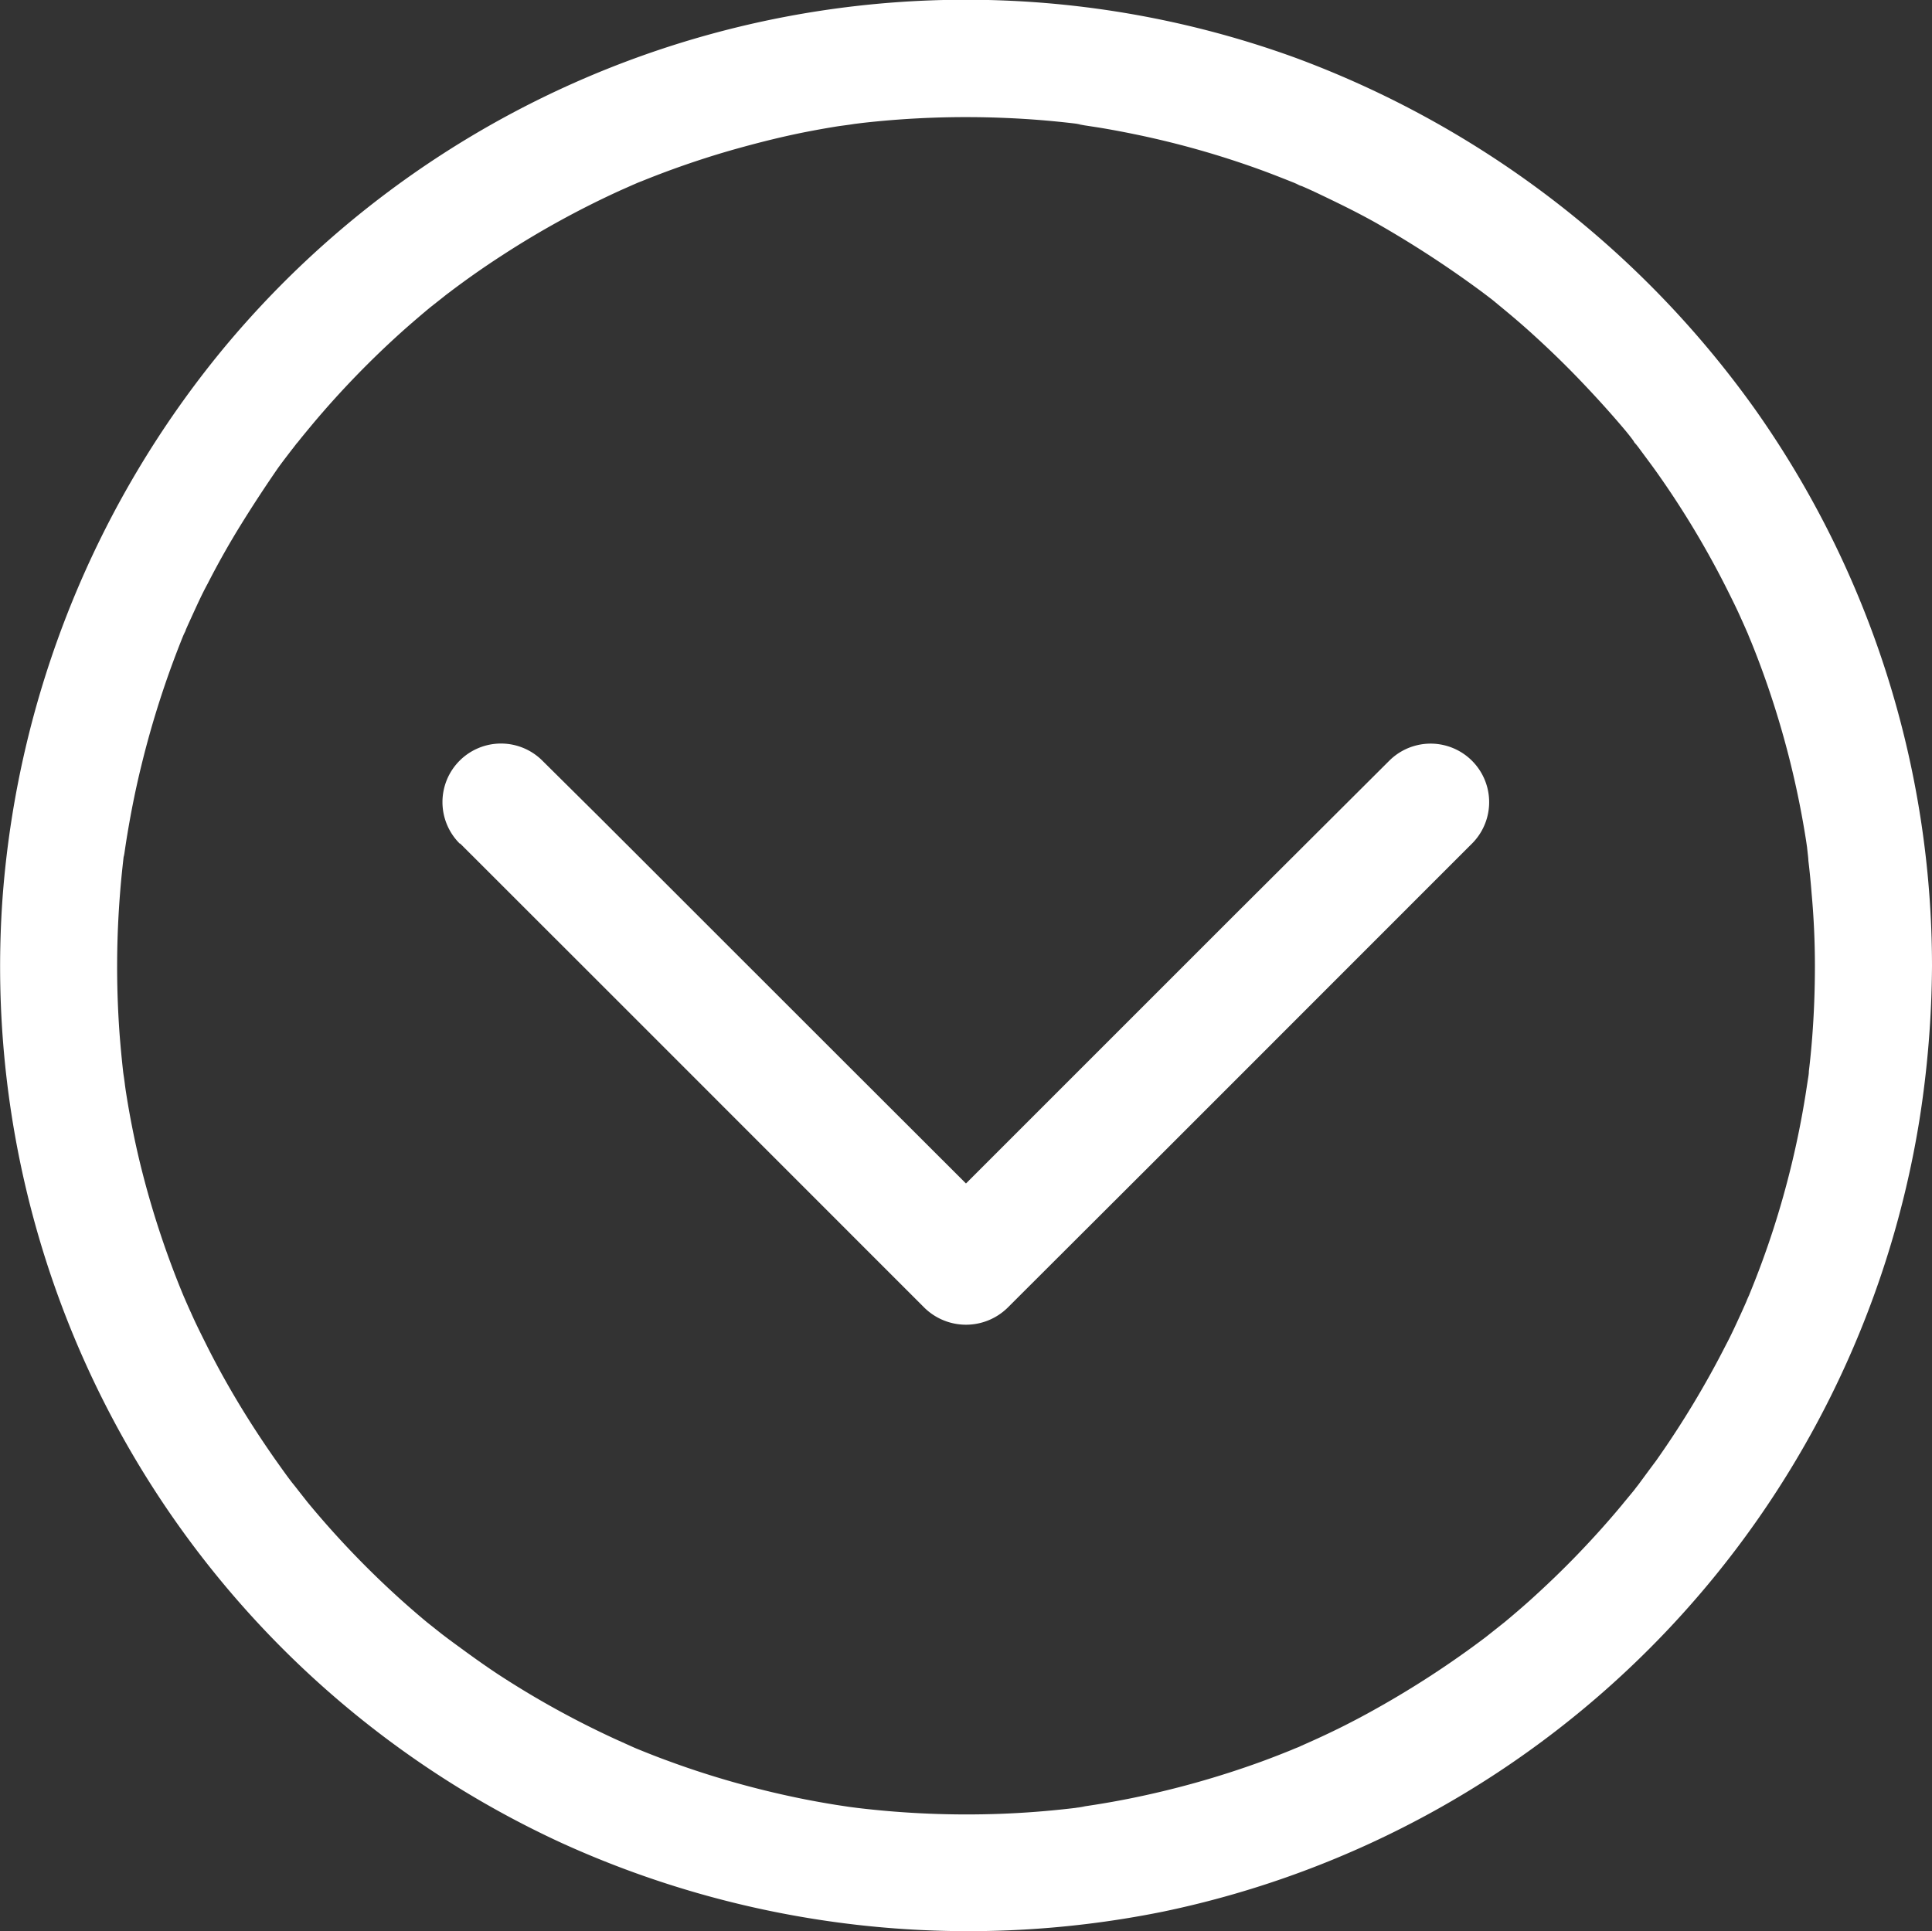
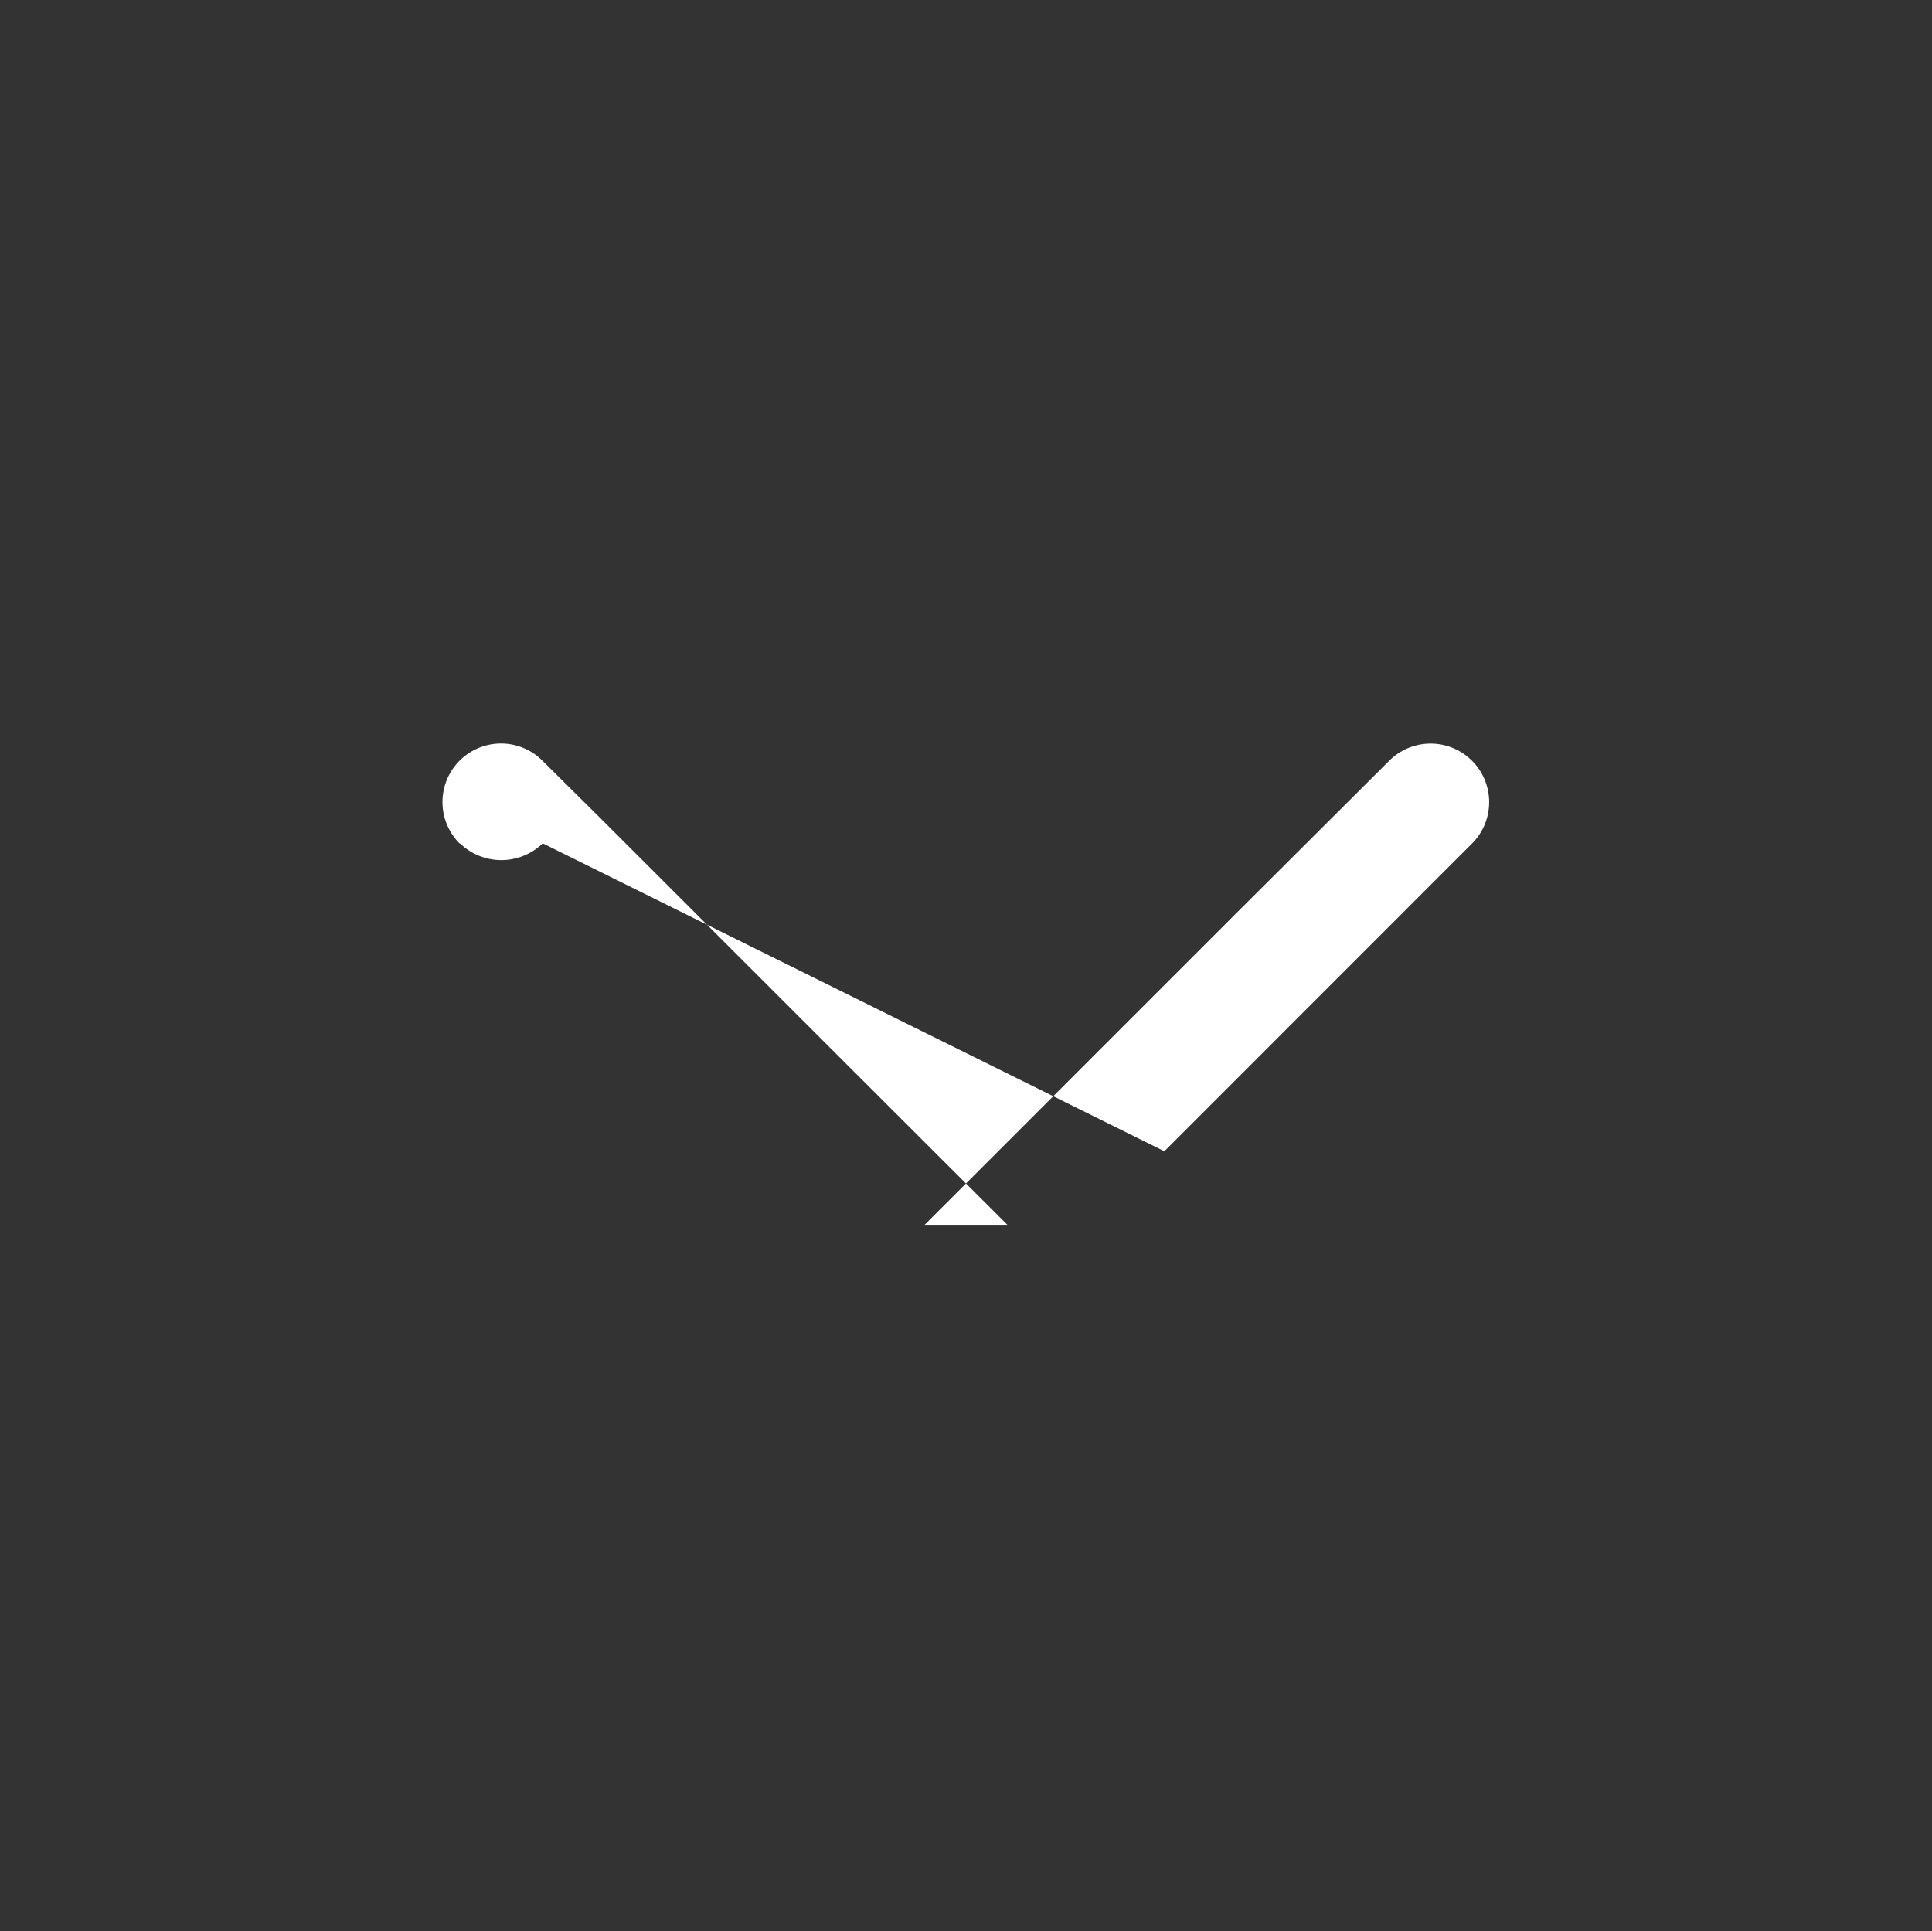
<svg xmlns="http://www.w3.org/2000/svg" viewBox="0 0 198 197.93">
  <rect x="0" y="0" width="198" height="197.93" fill="#333333" stroke="none" />
  <defs>
    <style>.cls-1{fill:#fff;}</style>
  </defs>
  <g id="Layer_2" data-name="Layer 2">
    <g id="Layer_1-2" data-name="Layer 1">
-       <path class="cls-1" d="M47.14,86.44l16.09,16.08,25.64,25.65,5.89,5.89a6.09,6.09,0,0,0,8.48,0L119.33,118,145,92.32l5.89-5.89a6,6,0,0,0-8.48-8.49L126.3,94l-25.65,25.65-5.89,5.89h8.48L87.16,109.48,61.51,83.84,55.62,78a6,6,0,1,0-8.48,8.49Z" />
-       <path class="cls-1" d="M186,99c0,2.45-.09,4.91-.28,7.35-.09,1.15-.2,2.3-.34,3.45,0,.34-.08.68-.12,1-.15,1.23.18-1.23.06-.4-.1.62-.19,1.25-.29,1.87a92.25,92.25,0,0,1-3.32,13.81c-.72,2.22-1.53,4.42-2.42,6.58-.15.39-.69,1.47.1-.2-.1.2-.18.41-.27.61-.22.51-.44,1-.67,1.51-.51,1.11-1,2.2-1.58,3.29a96.14,96.14,0,0,1-7.14,11.84q-1,1.34-1.95,2.64c-.74,1,.9-1.14.13-.18-.13.17-.27.34-.4.52-.41.51-.83,1-1.25,1.52-1.46,1.76-3,3.47-4.59,5.12s-3.25,3.24-4.95,4.77c-.82.73-1.65,1.44-2.49,2.14l-1.26,1-.77.61c-1,.77,1.15-.87.17-.13a98,98,0,0,1-11.56,7.54q-3,1.68-6.2,3.12l-1.52.68c-.37.16-1.52.58.21-.08l-.61.25c-1.13.46-2.27.91-3.42,1.33a93,93,0,0,1-13.62,3.81q-1.66.33-3.36.6l-1.69.26c-1.28.18,1.51-.19.23,0l-1,.12c-2.42.28-4.84.47-7.28.56a94.36,94.36,0,0,1-14.65-.6l-.86-.11c-.84-.1,1.62.24.4.06L85.72,185c-1.24-.2-2.47-.42-3.7-.67q-3.48-.71-6.9-1.68t-6.69-2.18c-1.05-.38-2.08-.79-3.11-1.21-.17-.07-1.21-.5-.2-.08s0,0-.2-.09l-1.82-.82A92.84,92.84,0,0,1,51,171.58c-1.92-1.27-3.76-2.64-5.61-4,1.61,1.19,0,0-.34-.28l-1.26-1c-.93-.77-1.84-1.56-2.73-2.36A93.79,93.79,0,0,1,31.54,154l-1-1.27c-.17-.22-.33-.44-.51-.65-.5-.62,1,1.25.24.31s-1.44-1.93-2.14-2.91c-1.32-1.89-2.58-3.82-3.76-5.79s-2.3-4-3.33-6.08c-.5-1-1-2-1.44-3-.23-.5-.45-1-.67-1.51-.08-.17-.51-1.21-.09-.2l-.21-.51A93,93,0,0,1,14.3,119q-.83-3.48-1.38-7c-.09-.56-.15-1.13-.25-1.7.35,2,0,0-.05-.45-.14-1.26-.26-2.53-.36-3.8a94.92,94.92,0,0,1,.06-14.7c.09-1.15.21-2.29.34-3.44l.09-.68c.15-1.28-.22,1.5,0,.23.1-.68.2-1.36.31-2,.39-2.35.86-4.69,1.43-7A96.28,96.28,0,0,1,18.84,65c.15-.35.49-1-.22.51.15-.3.27-.61.4-.91.22-.51.45-1,.68-1.51.51-1.11,1-2.2,1.59-3.28q1.58-3.09,3.38-6T28.47,48c.64-.89,1.32-1.75,2-2.64,0,.06-.94,1.19-.33.44l.61-.77c.41-.51.82-1,1.25-1.52a93.88,93.88,0,0,1,9.58-9.86q1.23-1.08,2.49-2.13l1.27-1,.51-.41c.82-.65-1.2.92.09-.06,1.79-1.36,3.62-2.65,5.51-3.87a92.88,92.88,0,0,1,12.14-6.67l1.67-.74c.35-.15,1-.39-.51.22l.92-.38q1.62-.66,3.27-1.26c2.21-.8,4.44-1.52,6.71-2.15S80.2,14,82.52,13.54c1.12-.22,2.24-.42,3.37-.6.62-.09,1.25-.16,1.86-.27-.07,0-1.57.2-.57.08l1.2-.15a94.62,94.62,0,0,1,14.67-.51q3.65.15,7.27.59l.85.11c-1.77-.17-.84-.11-.4,0l1.69.26c1.24.2,2.47.43,3.69.68a91.82,91.82,0,0,1,13.43,3.82c1.1.41,2.18.84,3.26,1.27.4.17,1.19.58-.36-.15.25.12.51.22.76.33.56.24,1.12.49,1.67.75,2.1,1,4.17,2,6.19,3.14a108.64,108.64,0,0,1,11.53,7.59c-1.58-1.17,0,0,.34.27l1.39,1.15c.88.73,1.75,1.48,2.6,2.25,1.7,1.54,3.35,3.13,4.94,4.79S165,42.26,166.47,44c.35.42.7.85,1,1.28.2.25.39.52.61.77-1.06-1.25-.57-.74-.34-.44.72,1,1.44,1.93,2.13,2.91A92.62,92.62,0,0,1,177,60.41c.5,1,1,2,1.44,3,.23.5.45,1,.67,1.51s.59,1.52-.08-.21c.12.31.26.62.38.93q1.32,3.24,2.39,6.59a92.67,92.67,0,0,1,3.28,13.83c.09.57.16,1.13.25,1.7-.31-2,0,0,0,.45.14,1.15.25,2.3.34,3.45Q186,95.32,186,99a6,6,0,0,0,12,0,98.91,98.91,0,0,0-18.1-57A100.73,100.73,0,0,0,132.62,5.87,98.86,98.86,0,0,0,22.84,35.79,100.18,100.18,0,0,0,.29,91.65a98.88,98.88,0,0,0,57.36,97.29,100.59,100.59,0,0,0,61.53,7,98.95,98.95,0,0,0,77.53-81.13A104.57,104.57,0,0,0,198,99a6,6,0,0,0-12,0Z" />
+       <path class="cls-1" d="M47.14,86.44a6.09,6.09,0,0,0,8.48,0L119.33,118,145,92.32l5.89-5.89a6,6,0,0,0-8.48-8.49L126.3,94l-25.65,25.65-5.89,5.89h8.48L87.16,109.48,61.51,83.84,55.62,78a6,6,0,1,0-8.48,8.49Z" />
    </g>
  </g>
</svg>